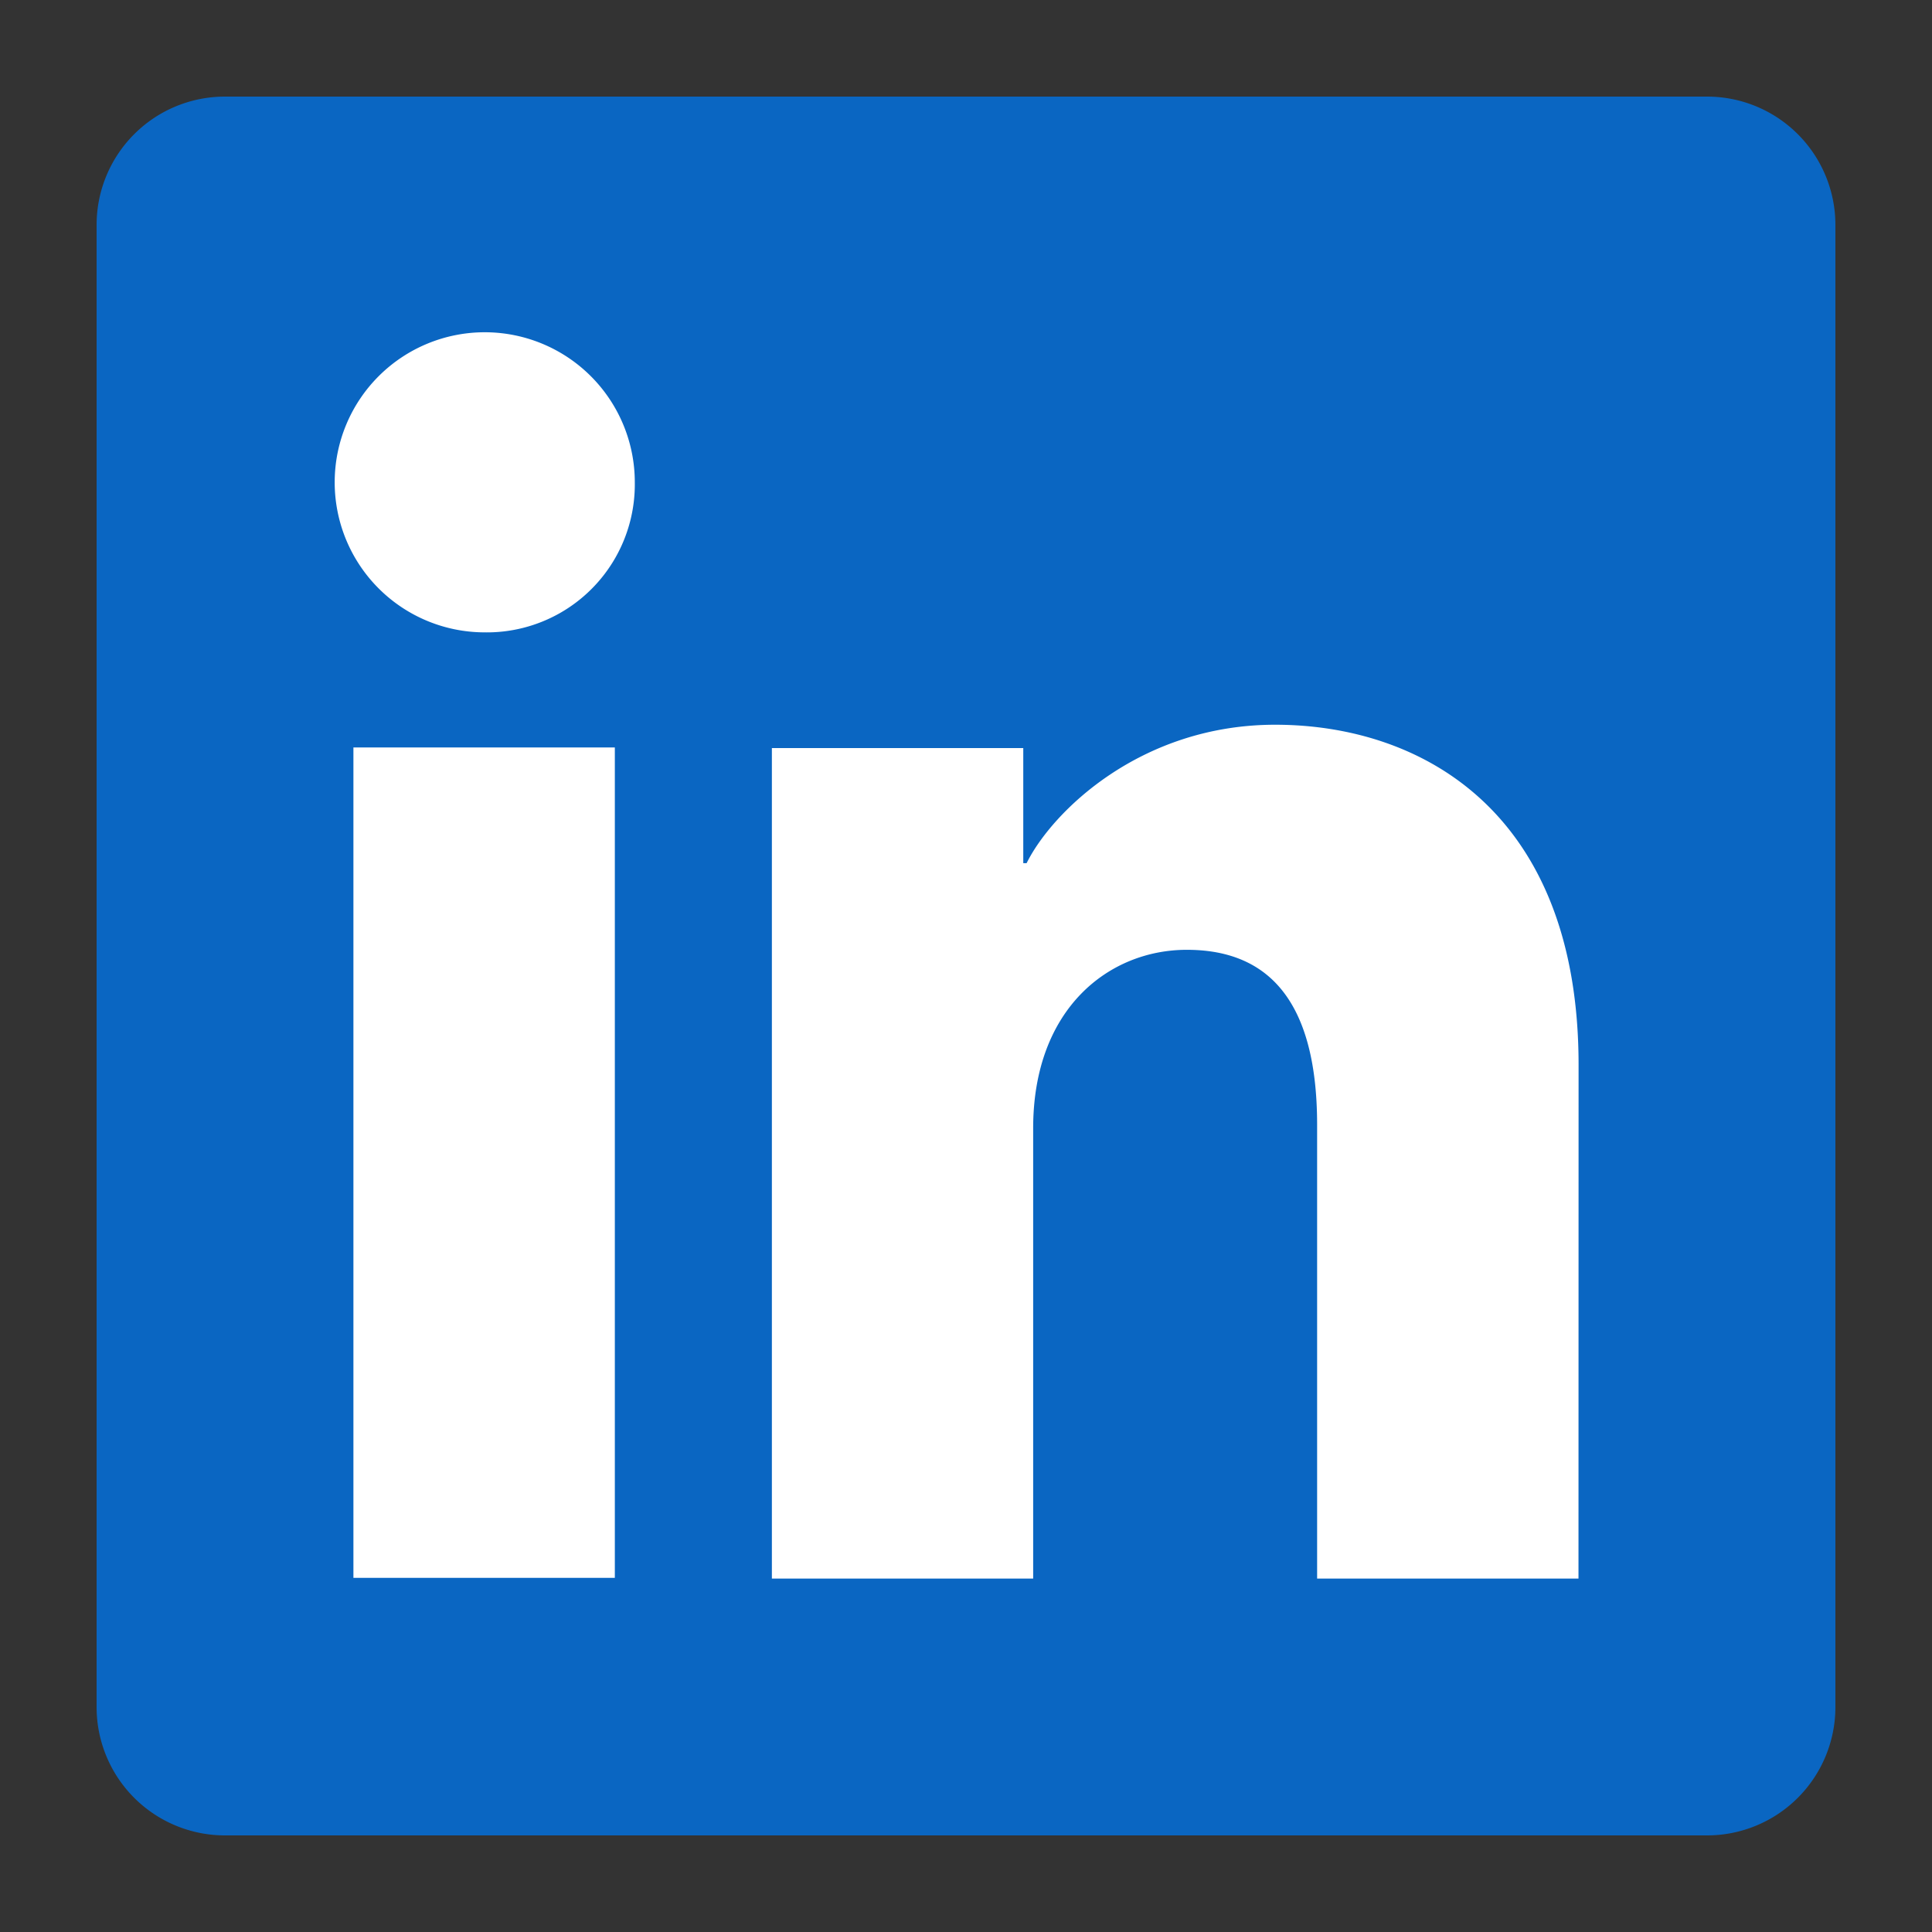
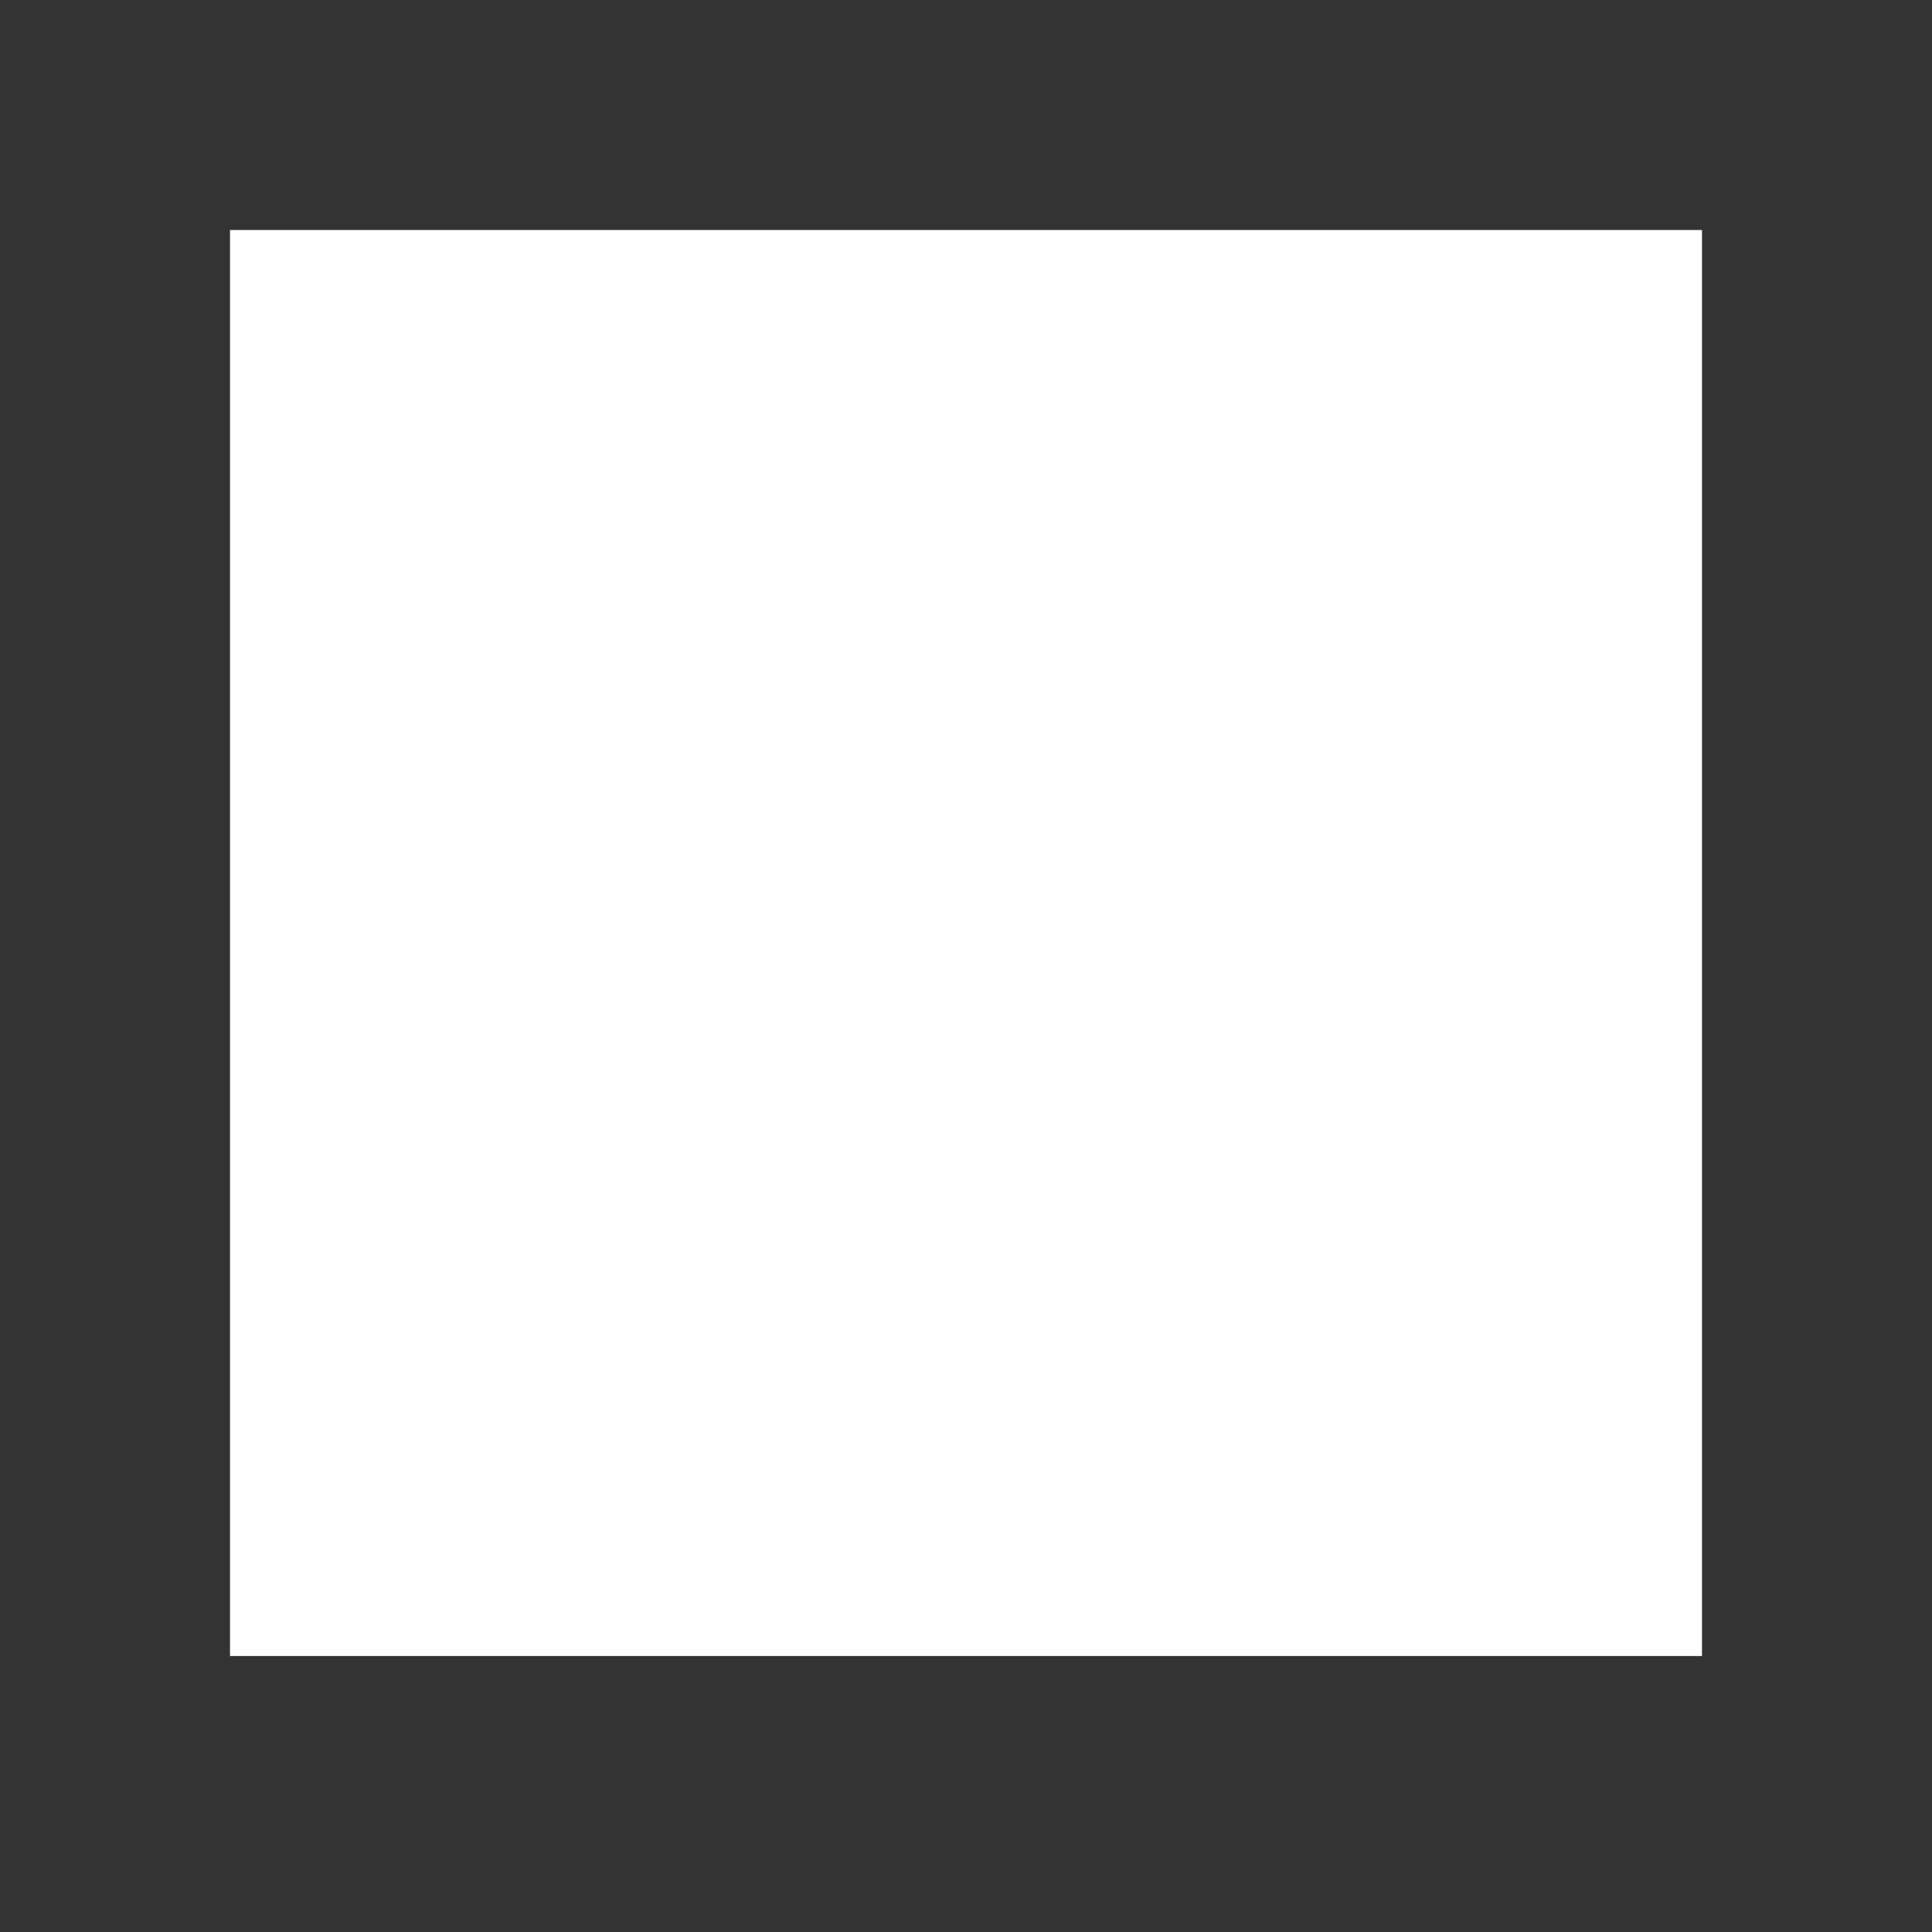
<svg xmlns="http://www.w3.org/2000/svg" class="icon" viewBox="0 0 1024 1024" width="200" height="200">
  <rect x="0" y="0" width="1024" height="1024" fill="#333333" stroke="none" />
  <path d="M121.905 121.905h780.19v755.81H121.905z" fill="#FFFFFF" />
-   <path d="M904.777 51.2H119.223A68.023 68.023 0 0 0 51.2 119.223v785.554a68.023 68.023 0 0 0 68.023 68.023h785.554a68.023 68.023 0 0 0 68.023-68.023V119.223a68.023 68.023 0 0 0-68.023-68.023zM325.851 836.291H187.319V396.166h138.557V836.267z m-69.364-501.126a79.531 79.531 0 1 1 79.97-79.482 78.434 78.434 0 0 1-79.97 79.482z m580.096 501.516h-138.484v-240.445c0-70.924-30.159-92.818-69.071-92.818-41.082 0-81.432 30.964-81.432 94.598v238.665H409.112V396.483h133.242v61.001h1.78c13.385-27.063 60.221-73.362 131.73-73.362 77.288 0 160.817 45.885 160.817 180.297l-0.049 272.262z" fill="#0A66C2" />
</svg>